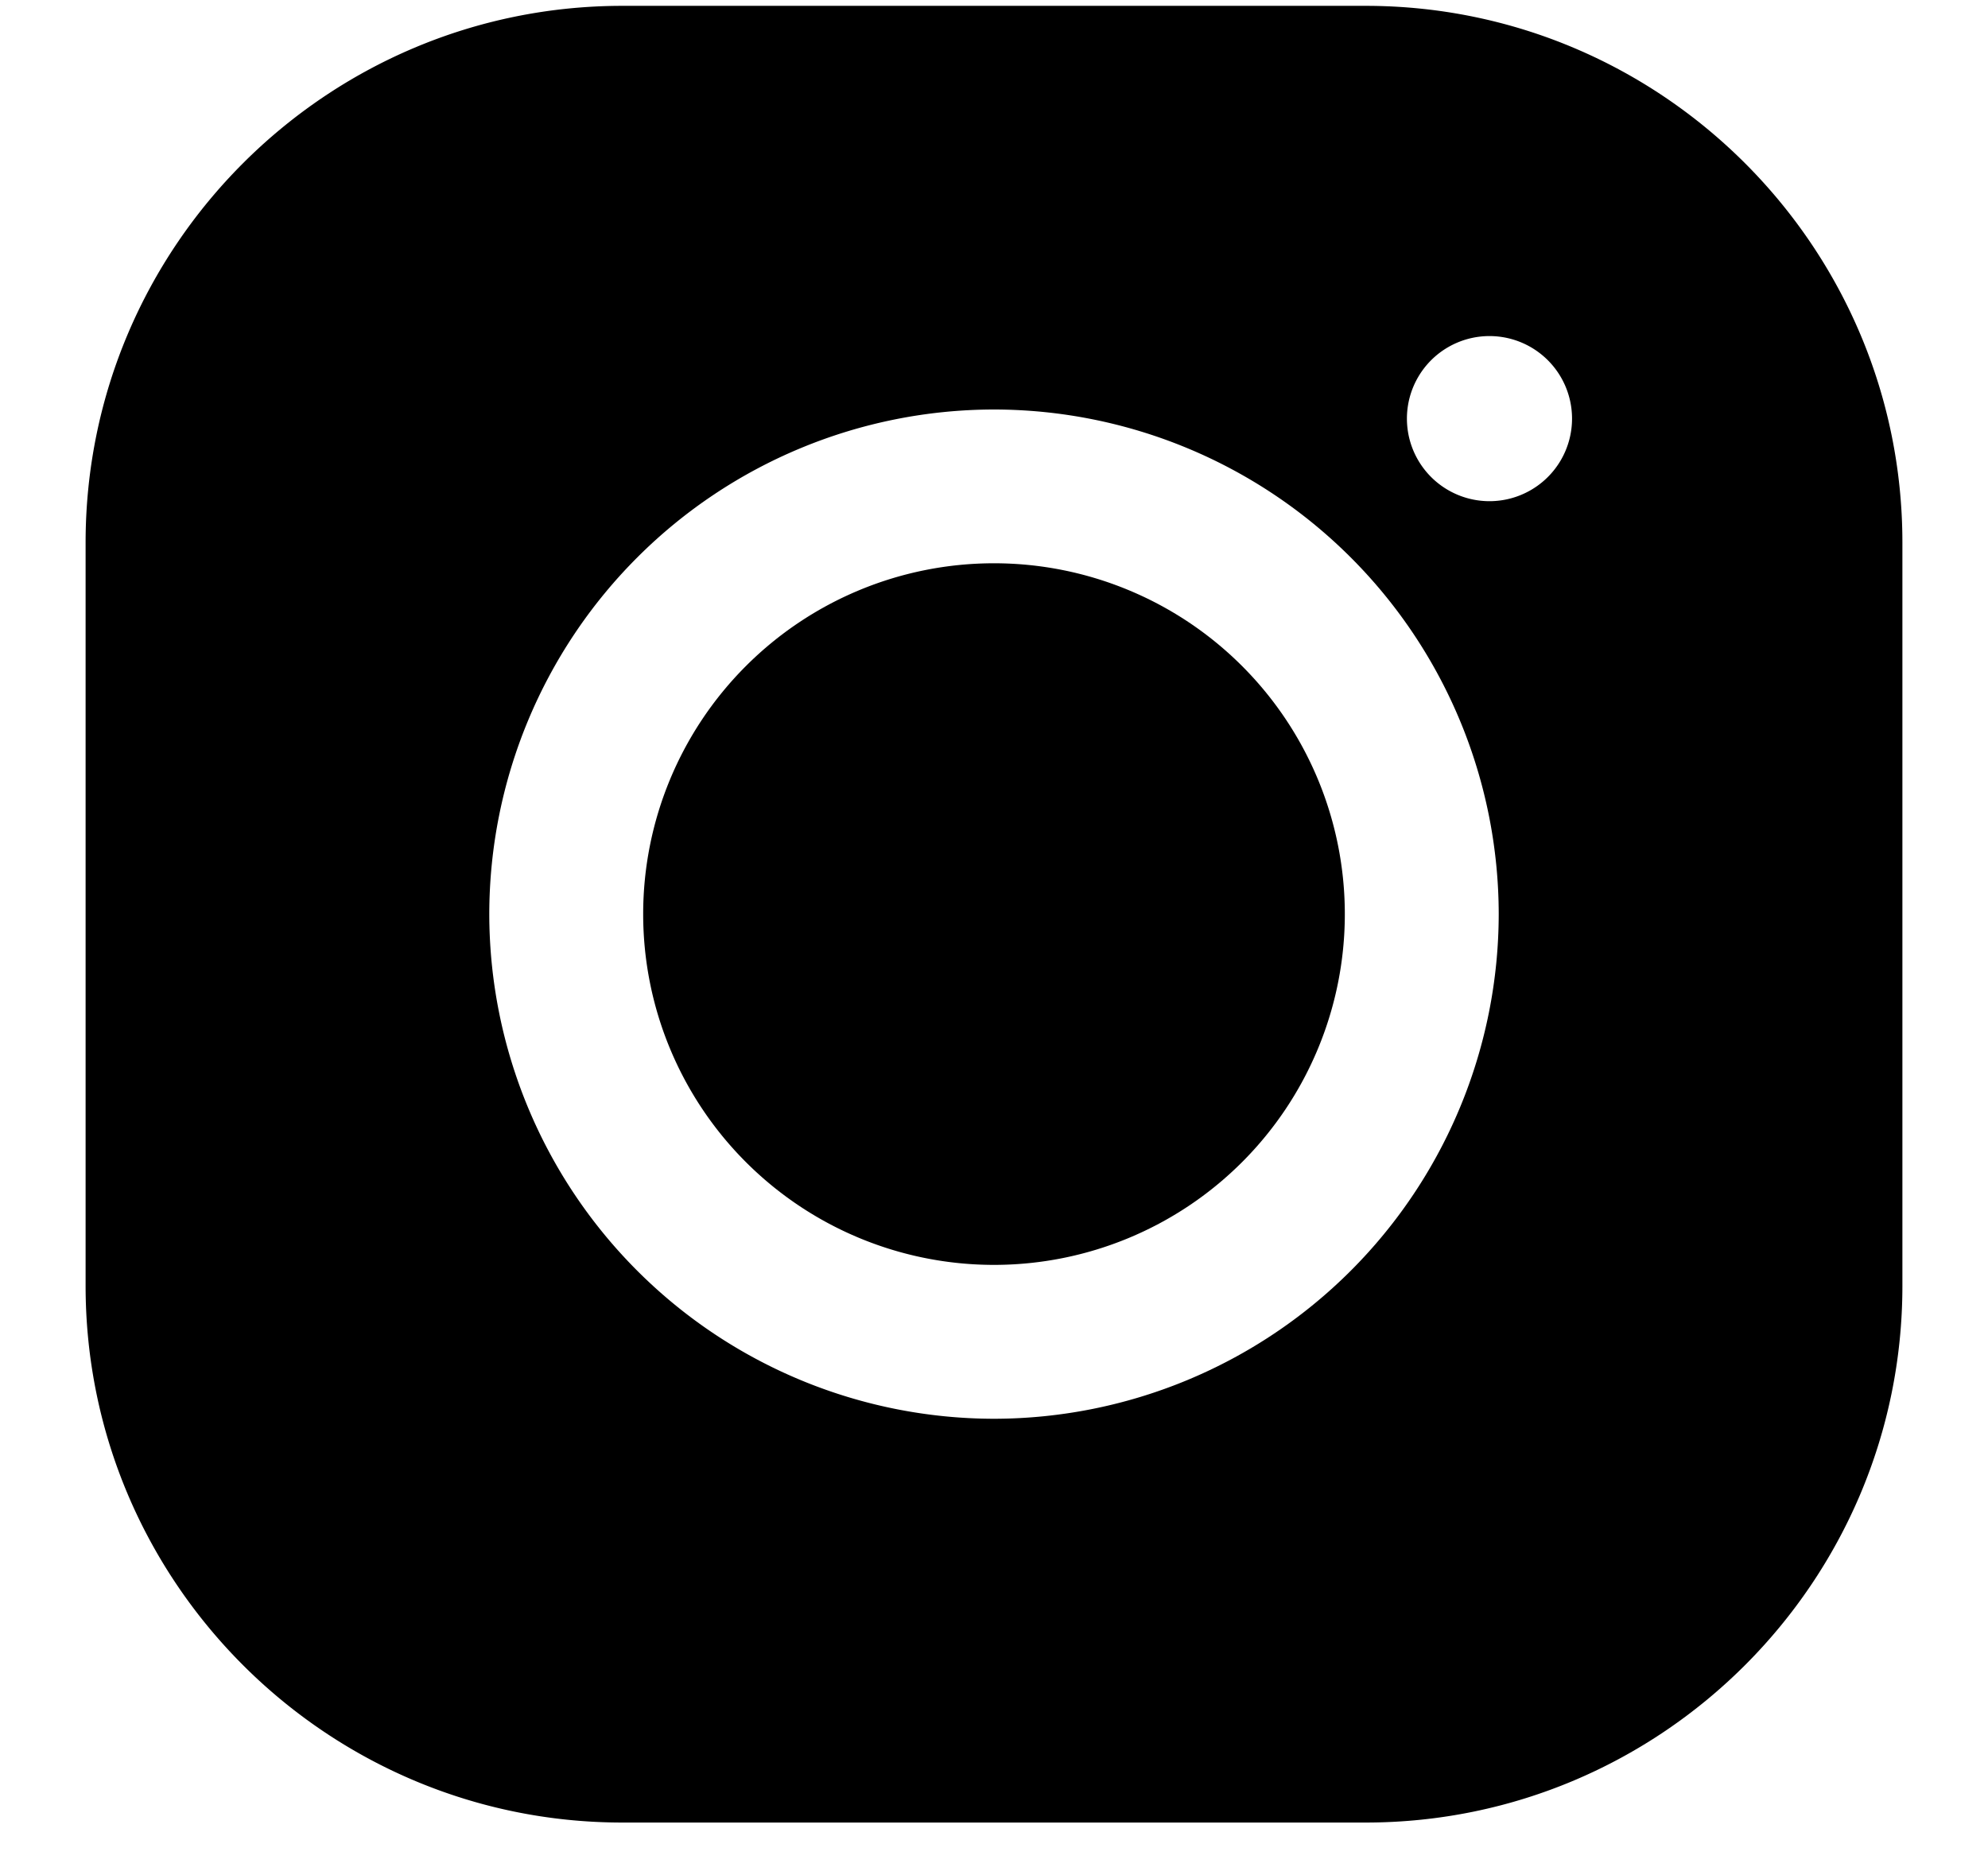
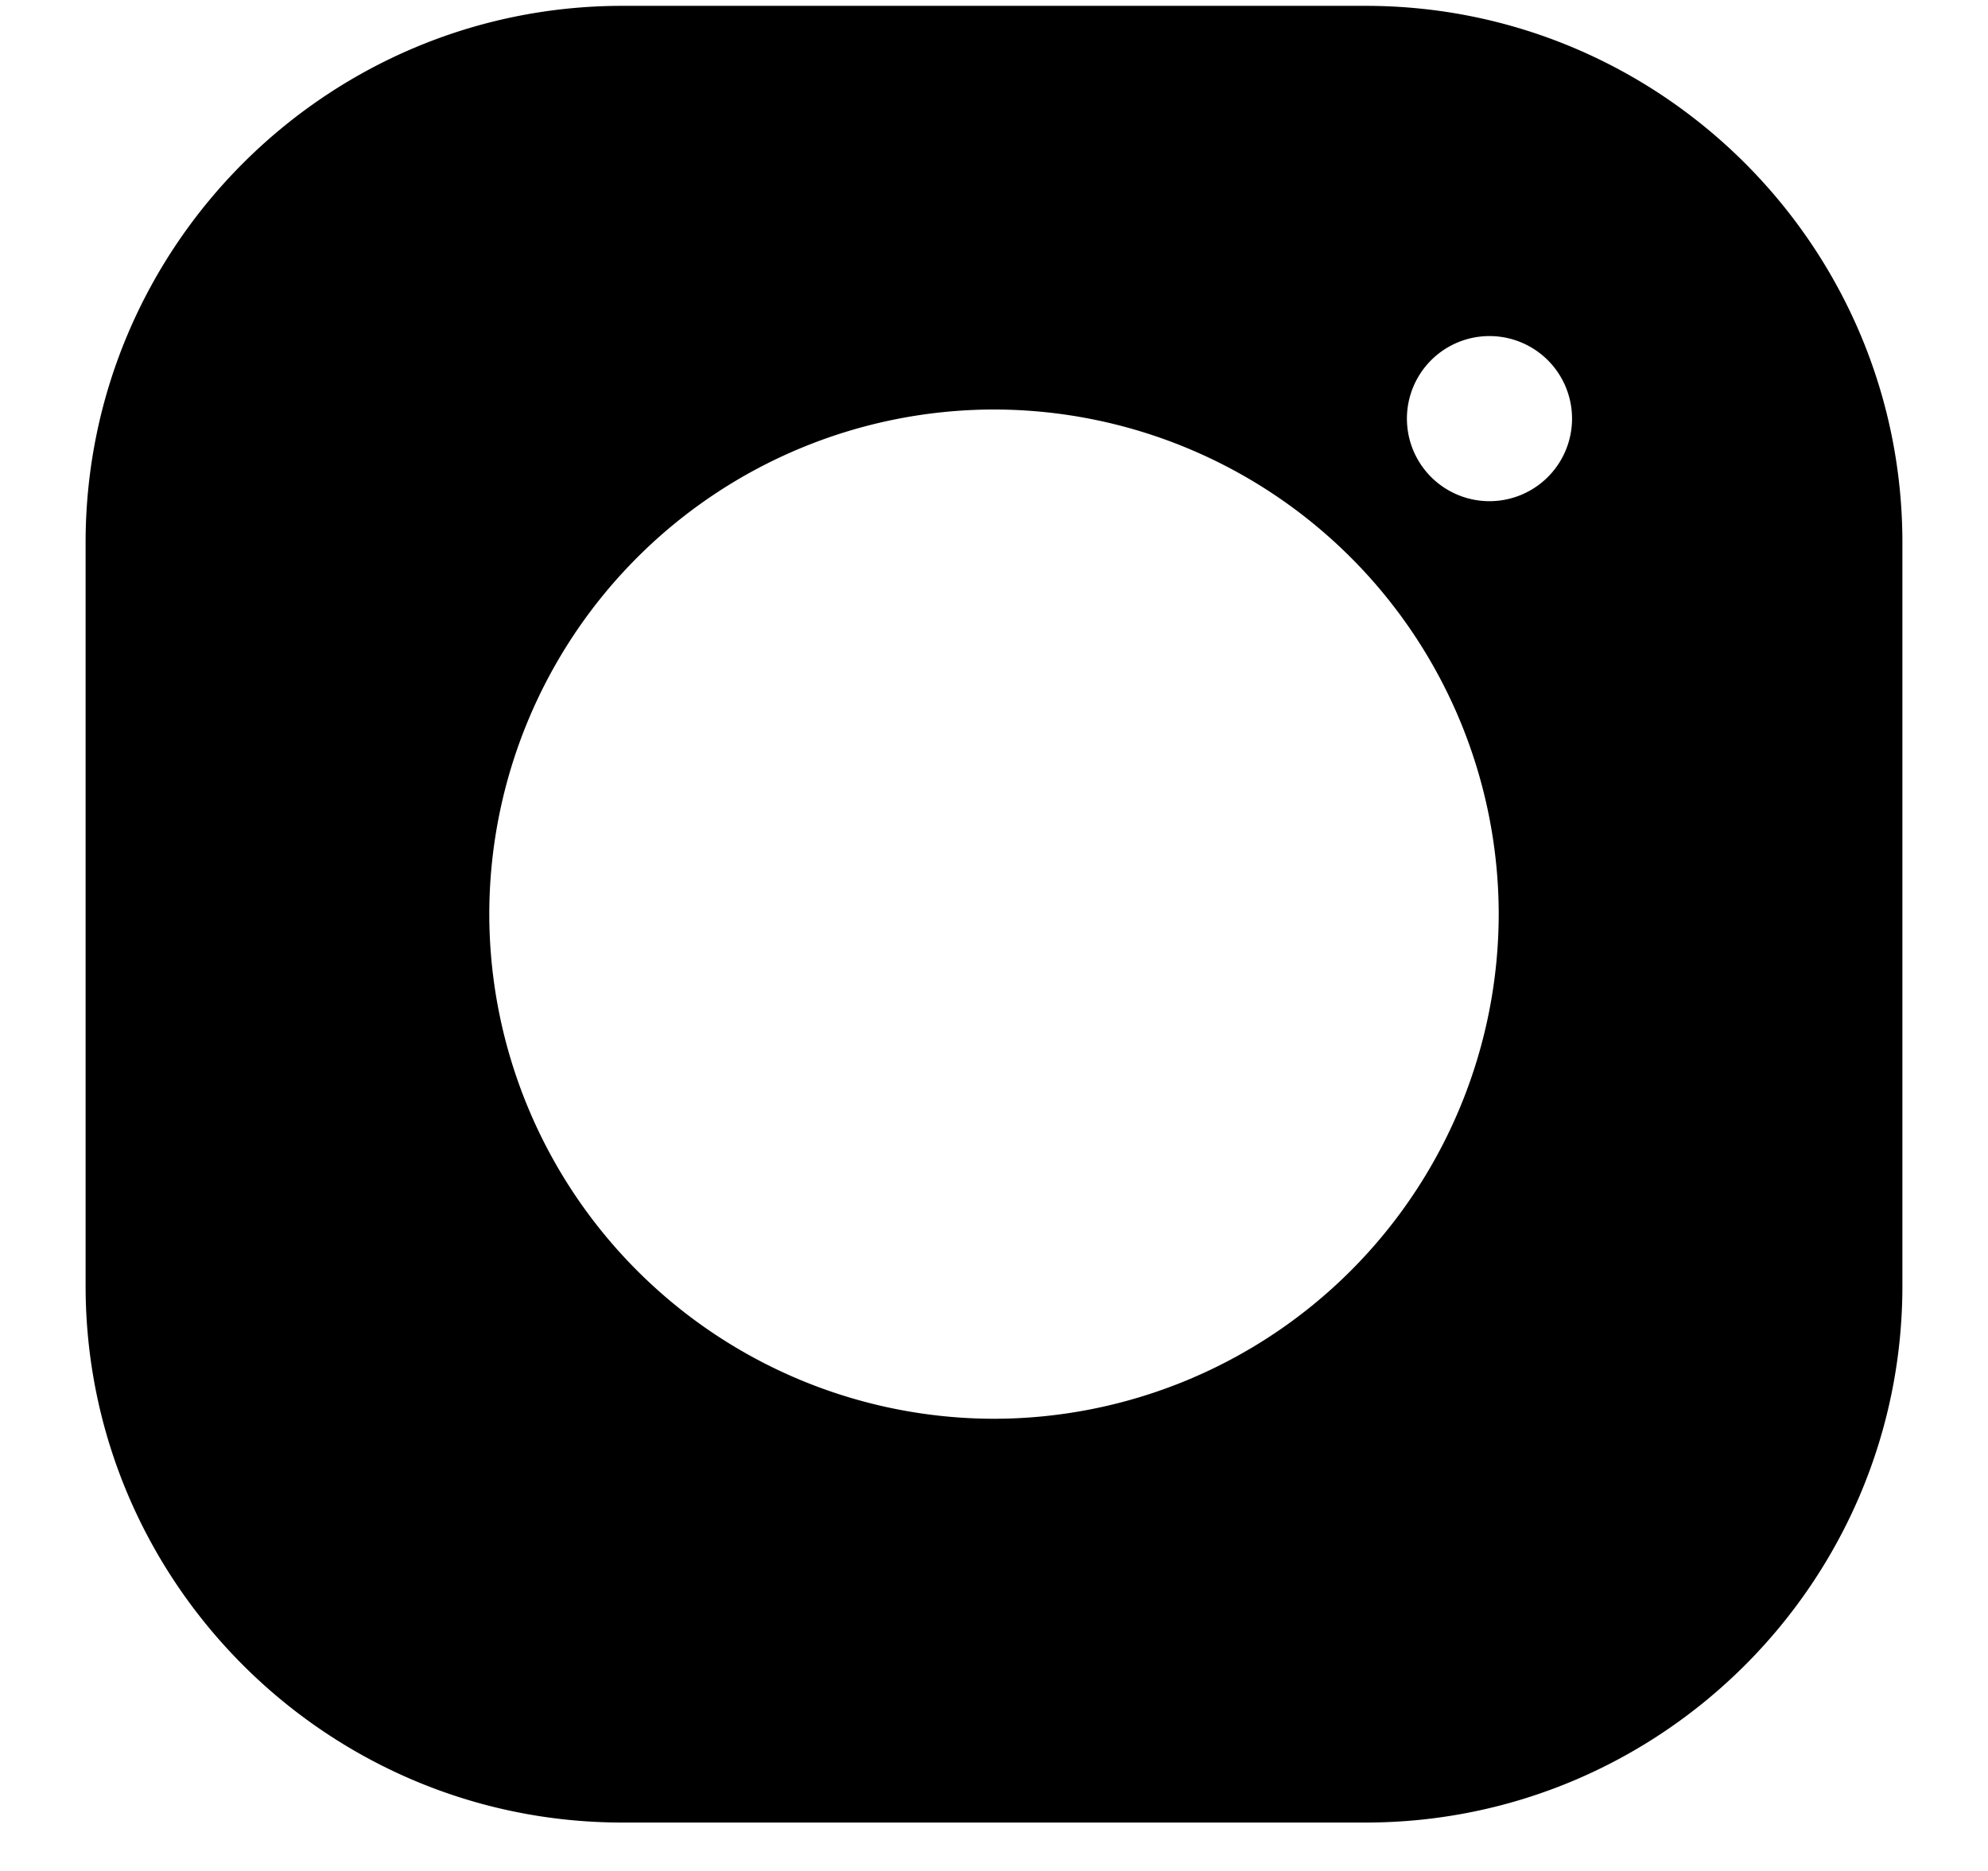
<svg xmlns="http://www.w3.org/2000/svg" width="17" height="16" viewBox="0 0 17 16">
  <g>
    <g>
      <g>
        <path d="M12.737 4.286a.706.706 0 1 1 0-1.412.706.706 0 0 1 0 1.412zM8.5 12.133a4.321 4.321 0 0 1-4.316-4.316A4.32 4.32 0 0 1 8.5 3.502a4.32 4.32 0 0 1 4.316 4.315A4.321 4.321 0 0 1 8.5 12.133zM11.678.05H5.322c-2.53 0-4.59 2.059-4.59 4.59v6.356c0 2.531 2.06 4.59 4.59 4.59h6.356c2.531 0 4.59-2.059 4.59-4.59V4.64c0-2.531-2.059-4.59-4.59-4.59z" />
      </g>
      <g>
-         <path d="M5.5 7.817a3 3 0 1 1 6 0 3 3 0 0 1-6 0z" />
-       </g>
+         </g>
    </g>
  </g>
</svg>